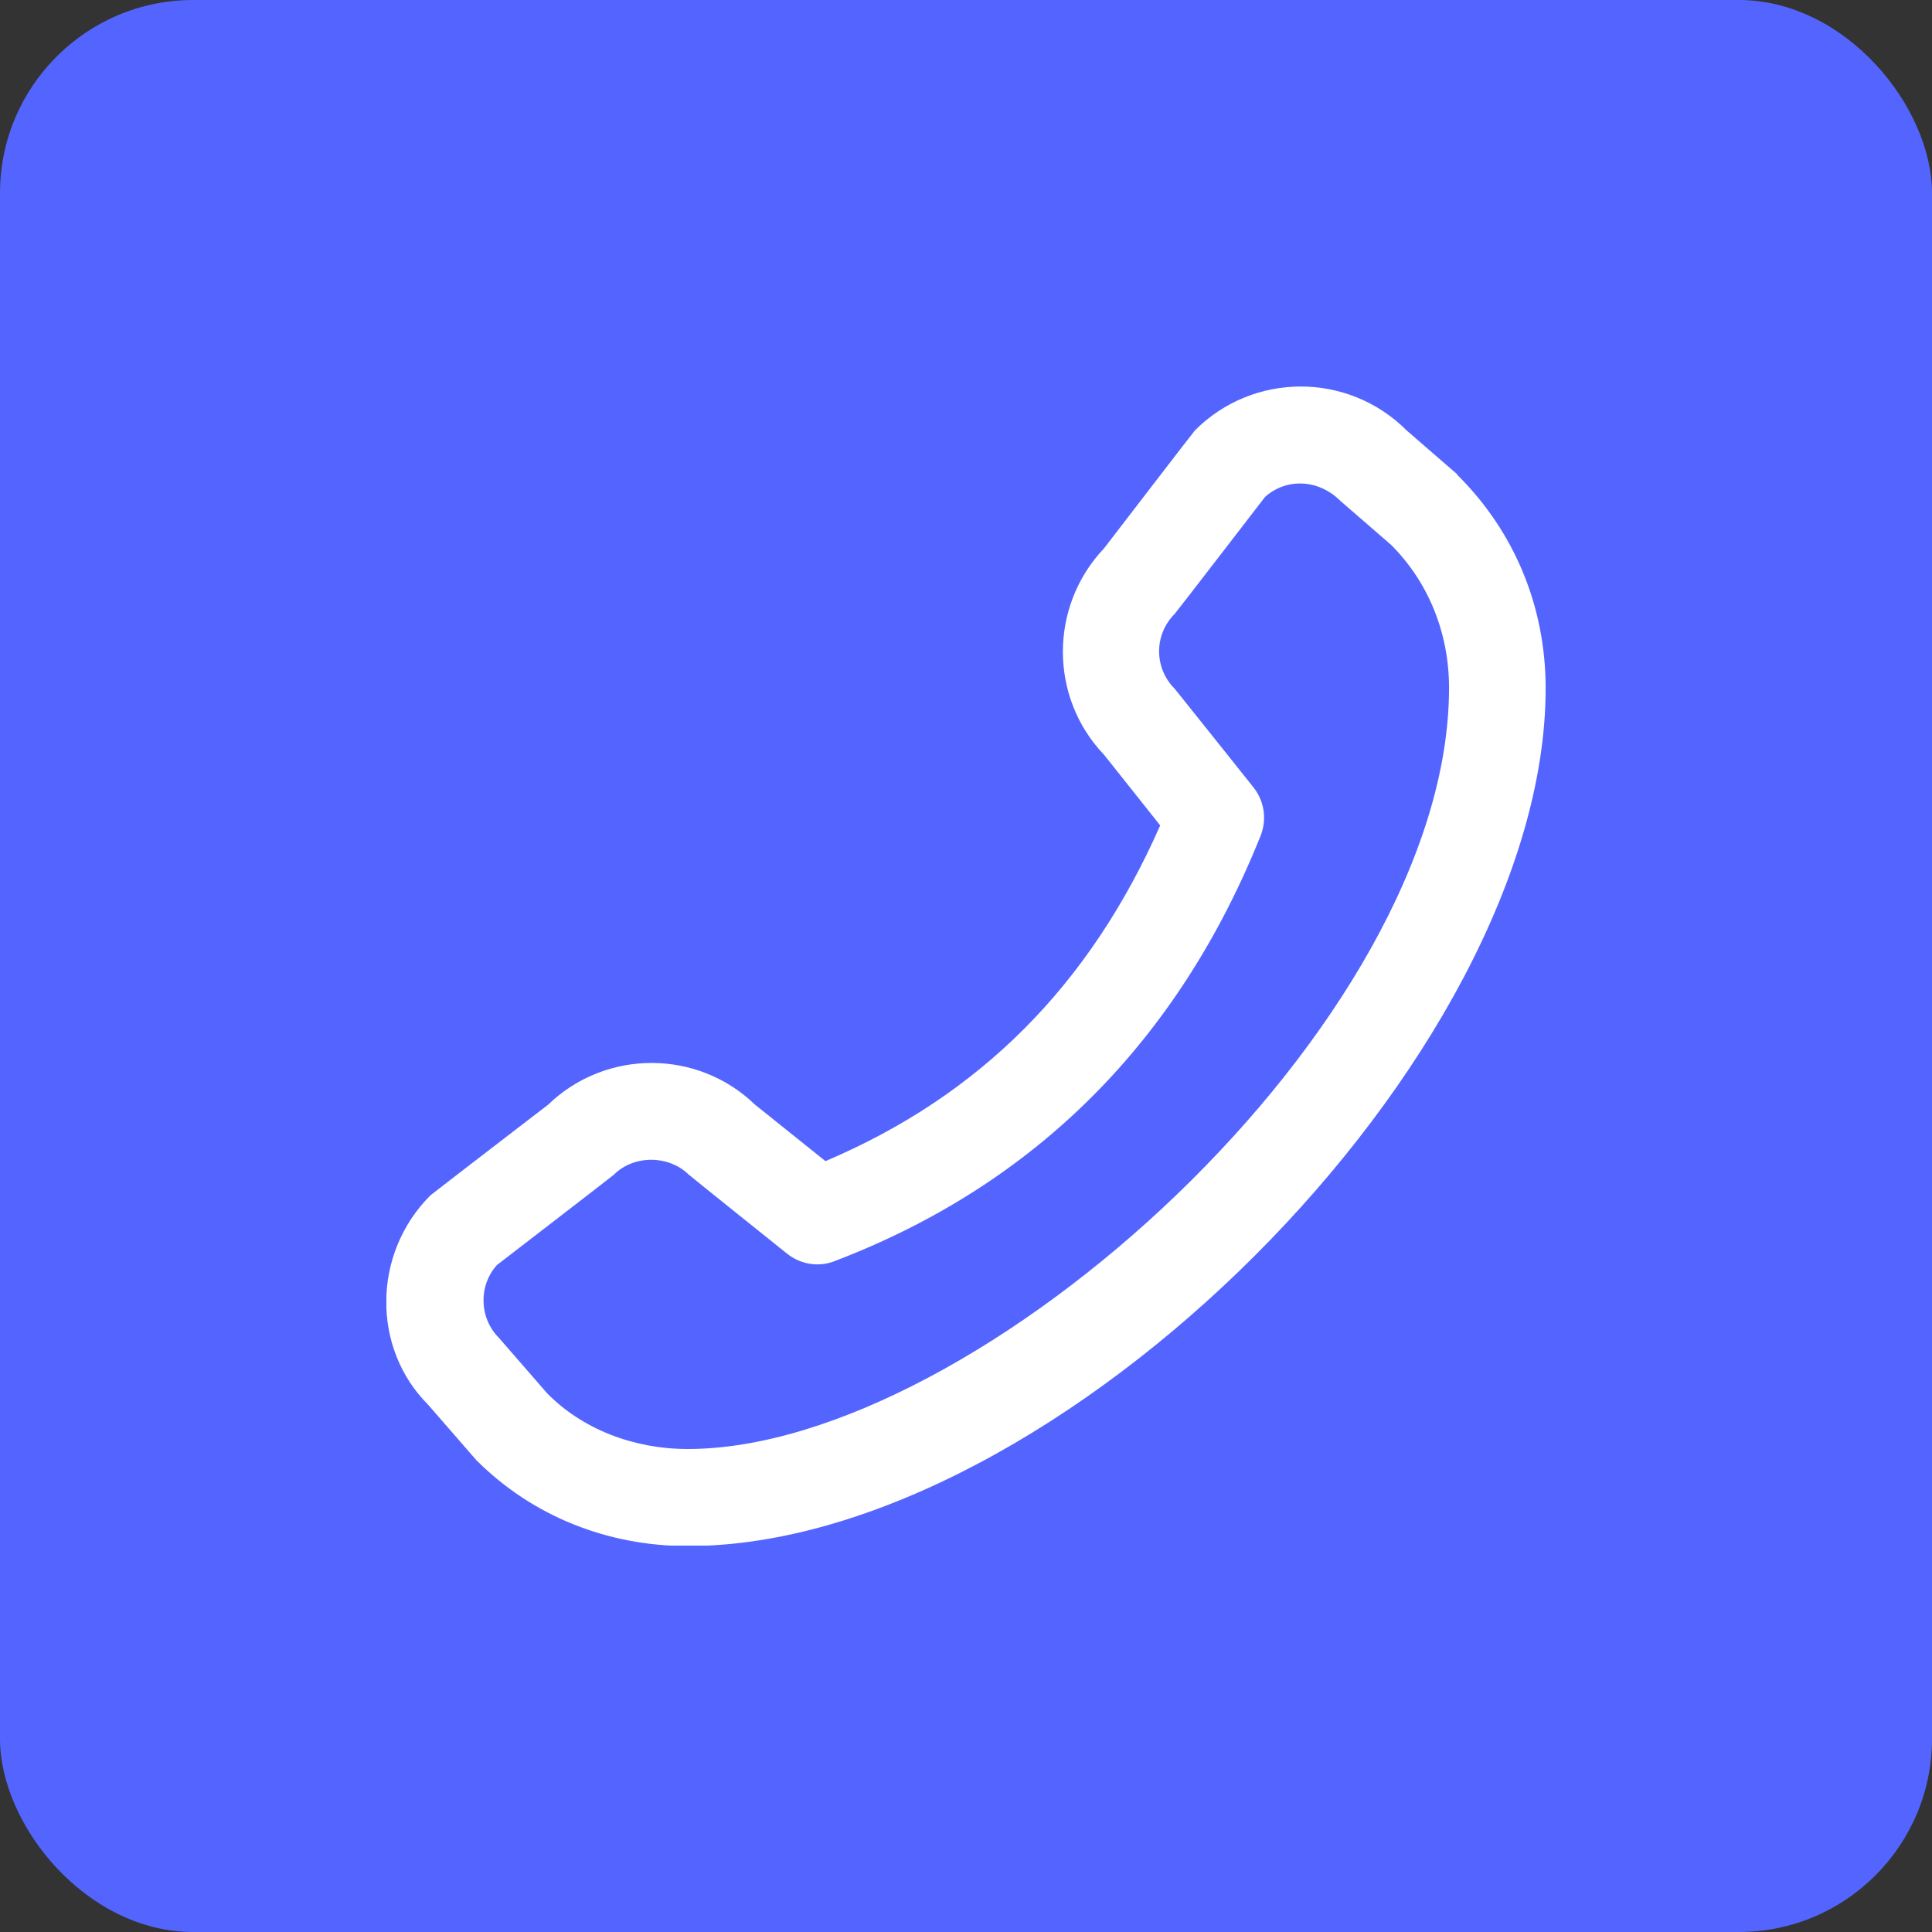
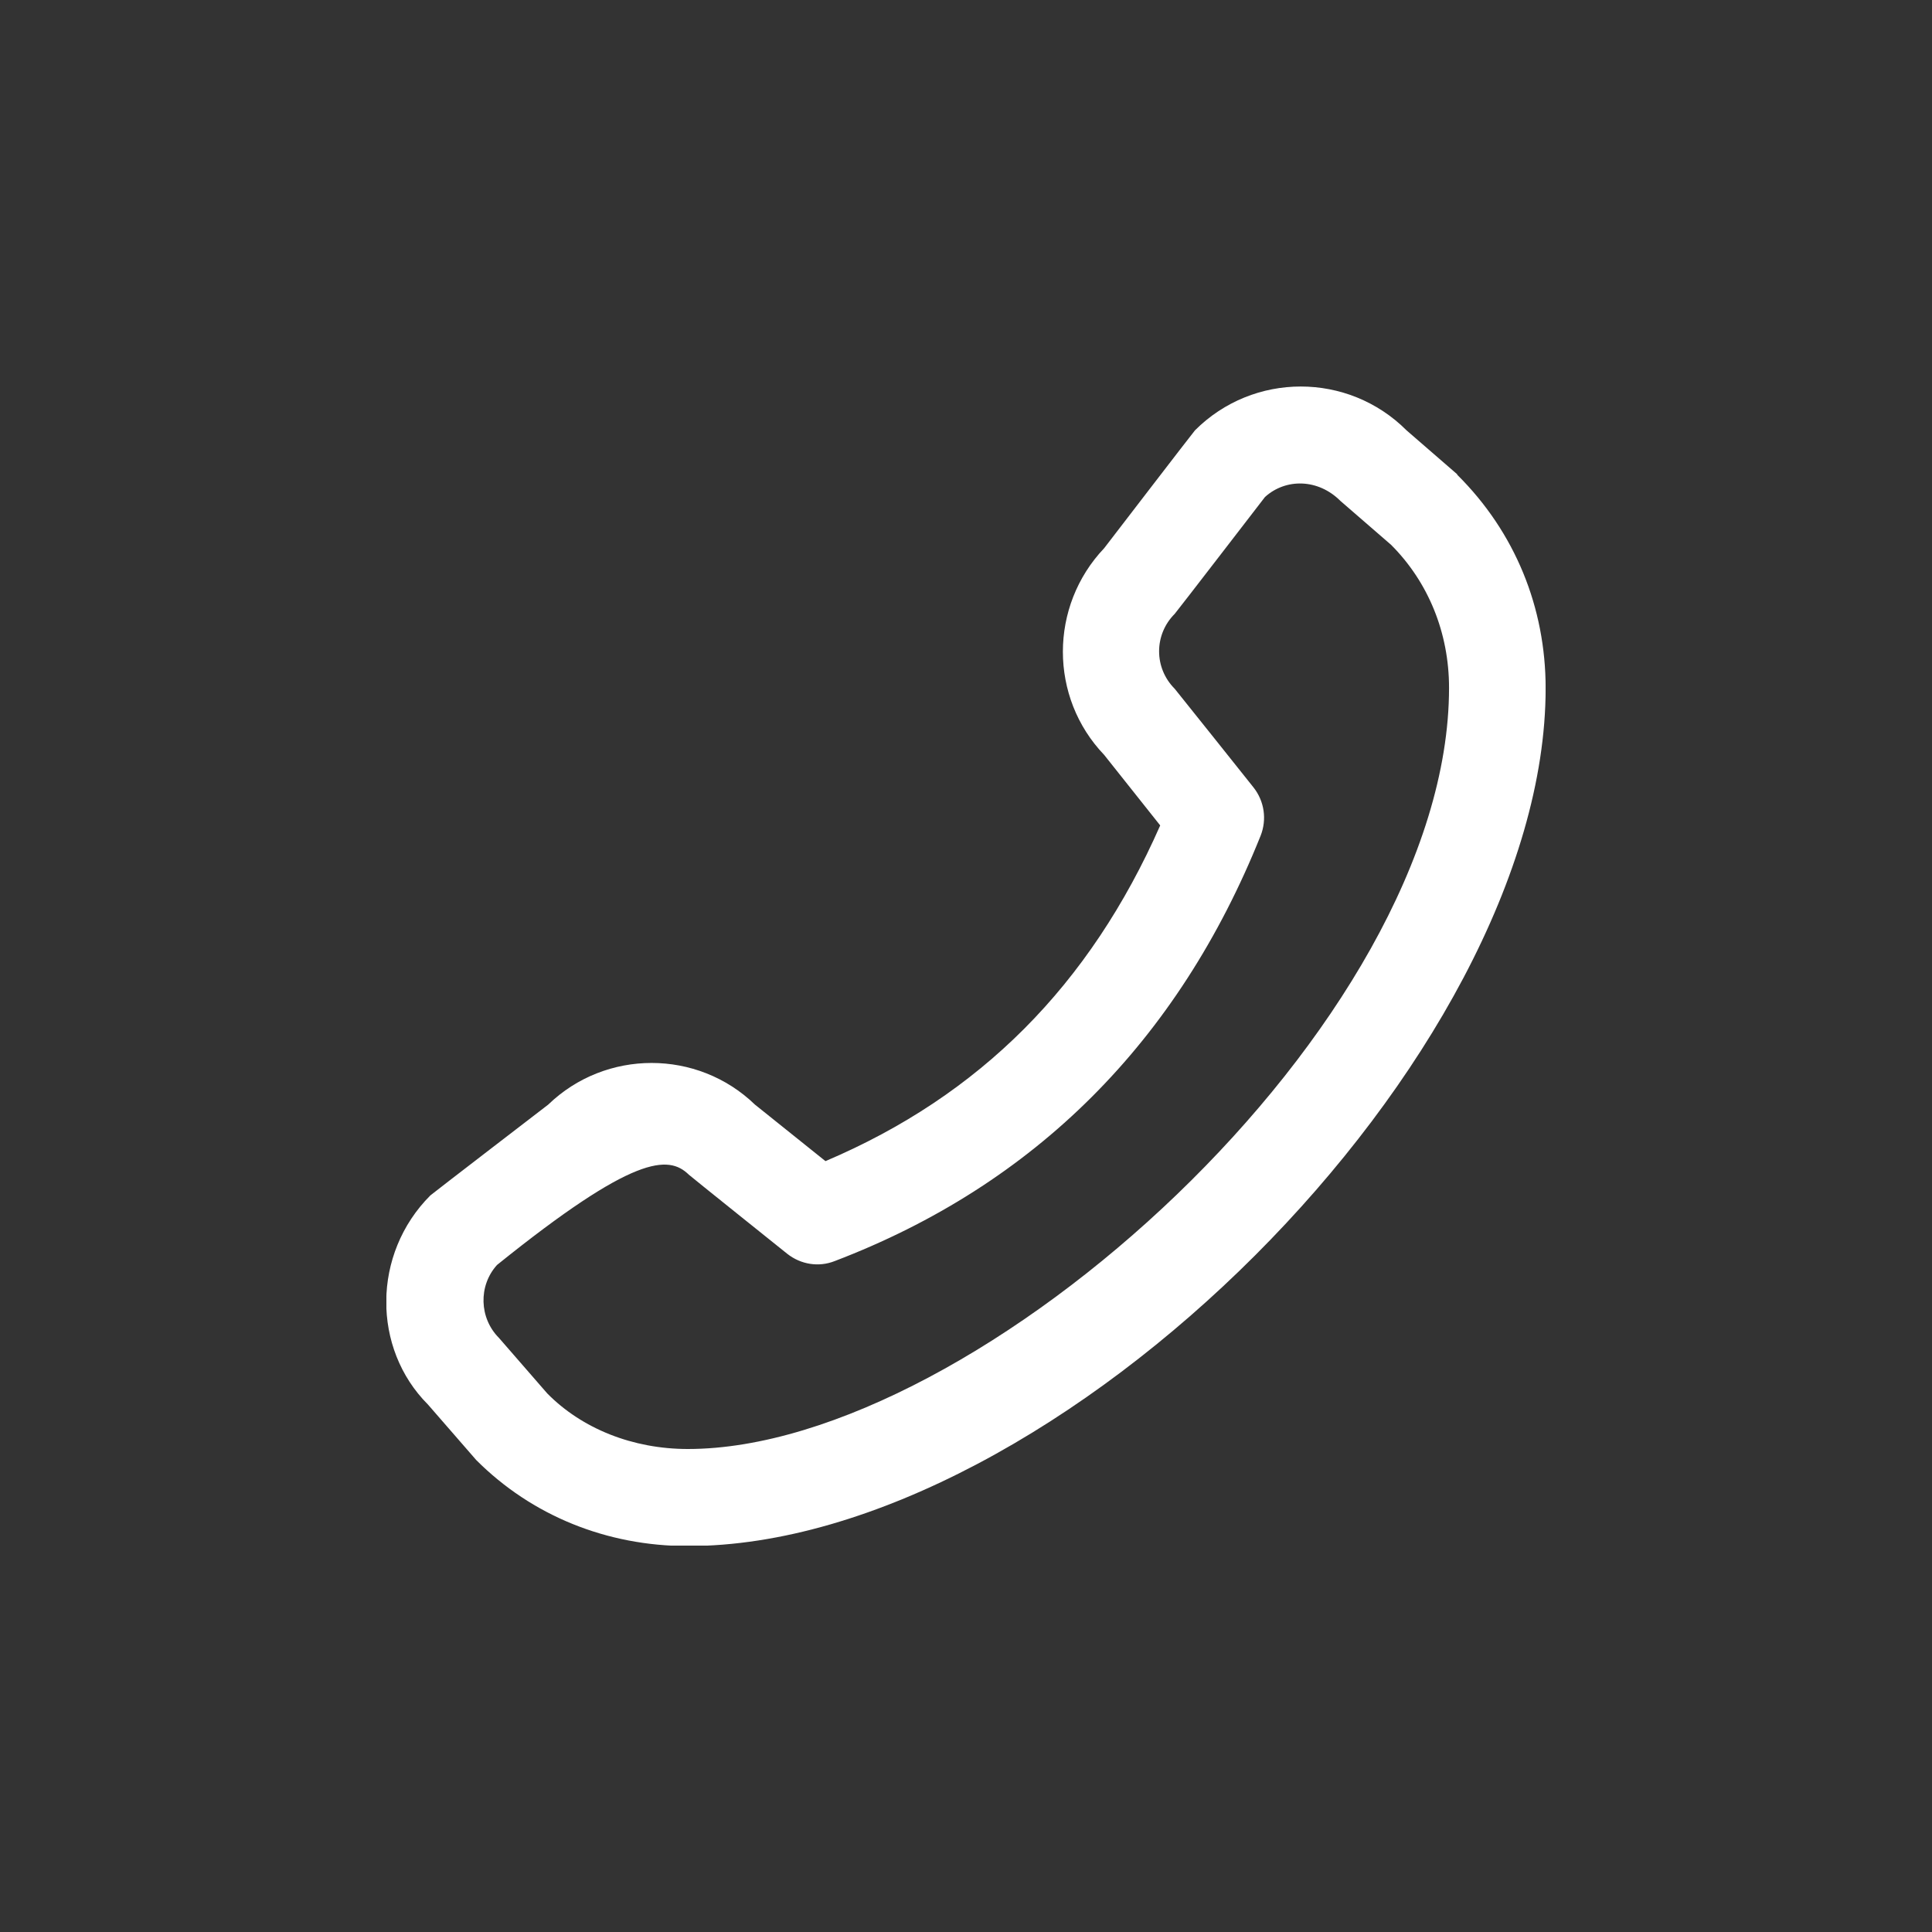
<svg xmlns="http://www.w3.org/2000/svg" width="50" height="50" viewBox="0 0 50 50" fill="none">
  <rect x="0" y="0" width="50" height="50" fill="#333333" stroke="none" />
-   <rect width="50" height="50" rx="5" fill="#5465FF" />
  <g clip-path="url(#clip0_1932_620)">
-     <path d="M37.713 12.275L36.401 11.137C34.888 9.625 32.438 9.625 30.926 11.137C30.888 11.175 28.576 14.187 28.576 14.187C27.151 15.687 27.151 18.05 28.576 19.537L30.026 21.362C28.201 25.5 25.363 28.35 21.363 30.05L19.538 28.587C18.051 27.15 15.676 27.15 14.188 28.587C14.188 28.587 11.176 30.9 11.138 30.937C9.626 32.45 9.626 34.9 11.076 36.35L12.326 37.787C13.763 39.225 15.701 40.012 17.801 40.012C27.351 40.012 40.001 27.35 40.001 17.812C40.001 15.725 39.213 13.775 37.713 12.287V12.275ZM17.801 37.5C16.376 37.5 15.063 36.975 14.163 36.062L12.913 34.625C12.401 34.112 12.376 33.275 12.863 32.737C12.863 32.737 15.851 30.437 15.888 30.4C16.401 29.887 17.301 29.887 17.826 30.4C17.863 30.437 20.376 32.45 20.376 32.45C20.726 32.725 21.188 32.8 21.601 32.637C26.776 30.662 30.488 26.962 32.626 21.625C32.788 21.212 32.726 20.737 32.438 20.375C32.438 20.375 30.426 17.85 30.401 17.825C29.863 17.287 29.863 16.425 30.401 15.887C30.438 15.85 32.738 12.862 32.738 12.862C33.276 12.375 34.113 12.387 34.688 12.962L36.001 14.1C36.963 15.062 37.501 16.375 37.501 17.8C37.501 26.5 25.288 37.5 17.801 37.5Z" fill="white" />
+     <path d="M37.713 12.275L36.401 11.137C34.888 9.625 32.438 9.625 30.926 11.137C30.888 11.175 28.576 14.187 28.576 14.187C27.151 15.687 27.151 18.05 28.576 19.537L30.026 21.362C28.201 25.5 25.363 28.35 21.363 30.05L19.538 28.587C18.051 27.15 15.676 27.15 14.188 28.587C14.188 28.587 11.176 30.9 11.138 30.937C9.626 32.45 9.626 34.9 11.076 36.35L12.326 37.787C13.763 39.225 15.701 40.012 17.801 40.012C27.351 40.012 40.001 27.35 40.001 17.812C40.001 15.725 39.213 13.775 37.713 12.287V12.275ZM17.801 37.5C16.376 37.5 15.063 36.975 14.163 36.062L12.913 34.625C12.401 34.112 12.376 33.275 12.863 32.737C16.401 29.887 17.301 29.887 17.826 30.4C17.863 30.437 20.376 32.45 20.376 32.45C20.726 32.725 21.188 32.8 21.601 32.637C26.776 30.662 30.488 26.962 32.626 21.625C32.788 21.212 32.726 20.737 32.438 20.375C32.438 20.375 30.426 17.85 30.401 17.825C29.863 17.287 29.863 16.425 30.401 15.887C30.438 15.85 32.738 12.862 32.738 12.862C33.276 12.375 34.113 12.387 34.688 12.962L36.001 14.1C36.963 15.062 37.501 16.375 37.501 17.8C37.501 26.5 25.288 37.5 17.801 37.5Z" fill="white" />
  </g>
  <defs>
    <clipPath id="clip0_1932_620">
      <rect width="30" height="30" fill="white" transform="translate(10 10)" />
    </clipPath>
  </defs>
</svg>